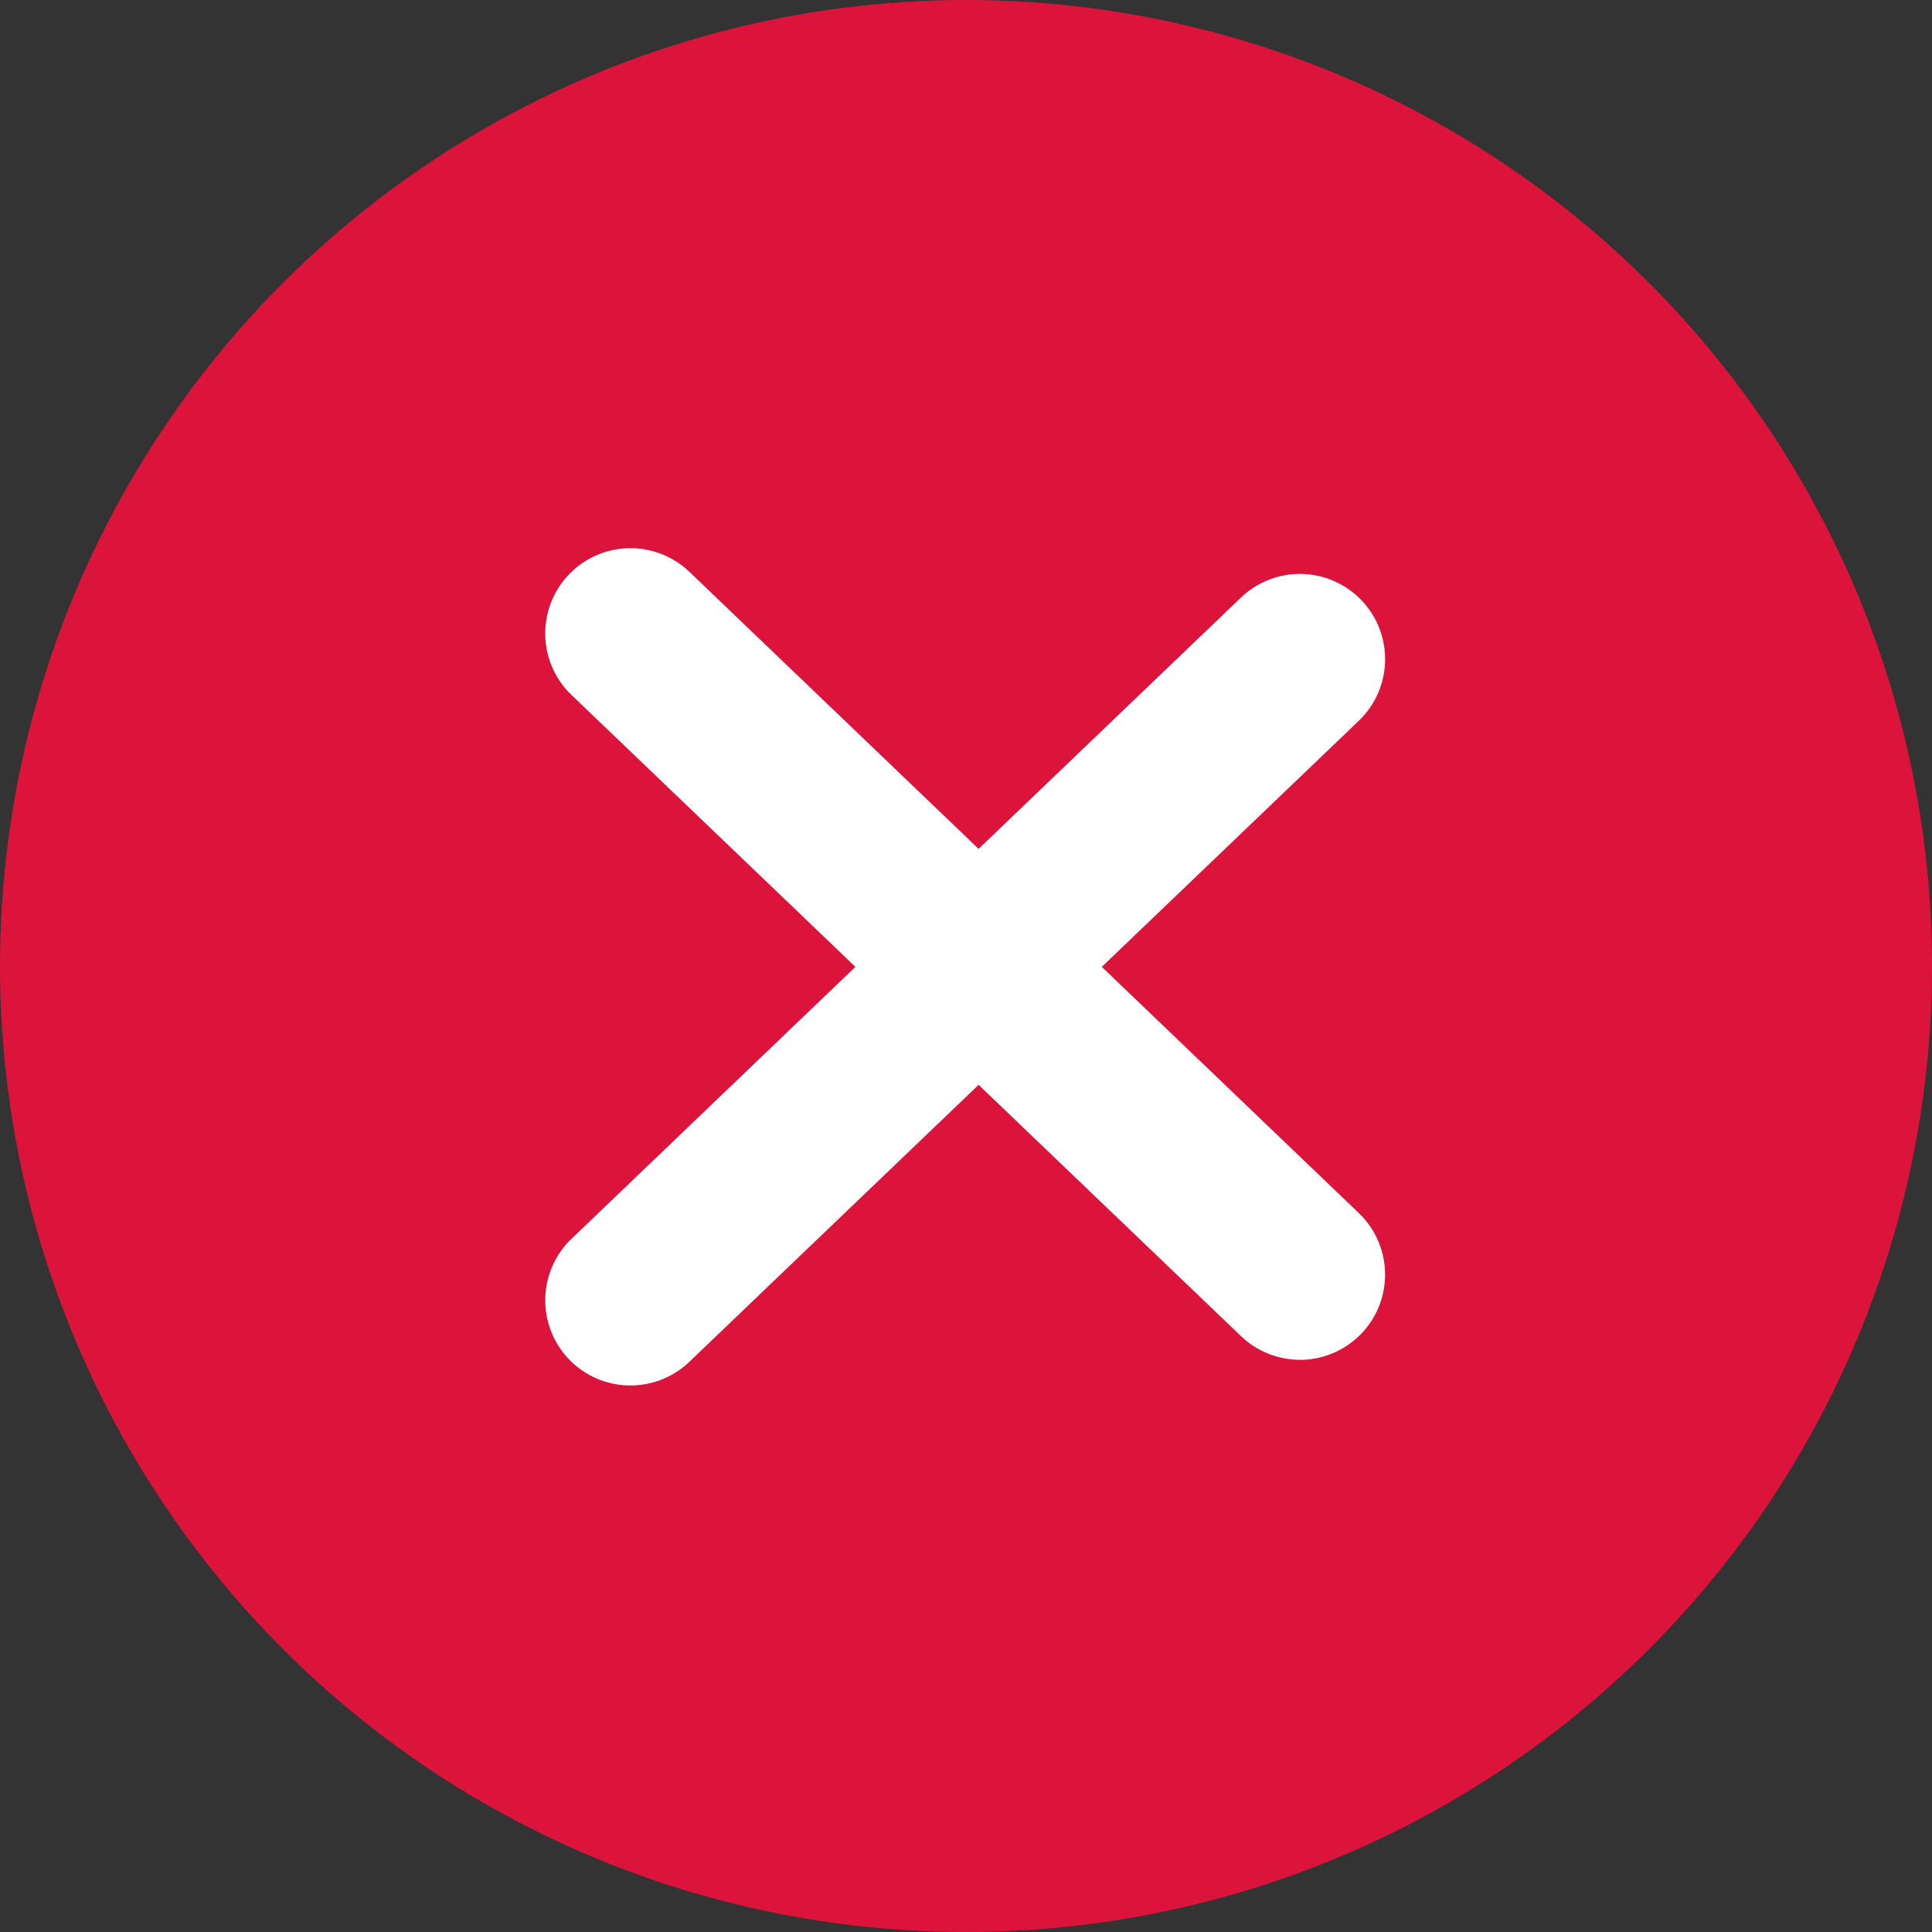
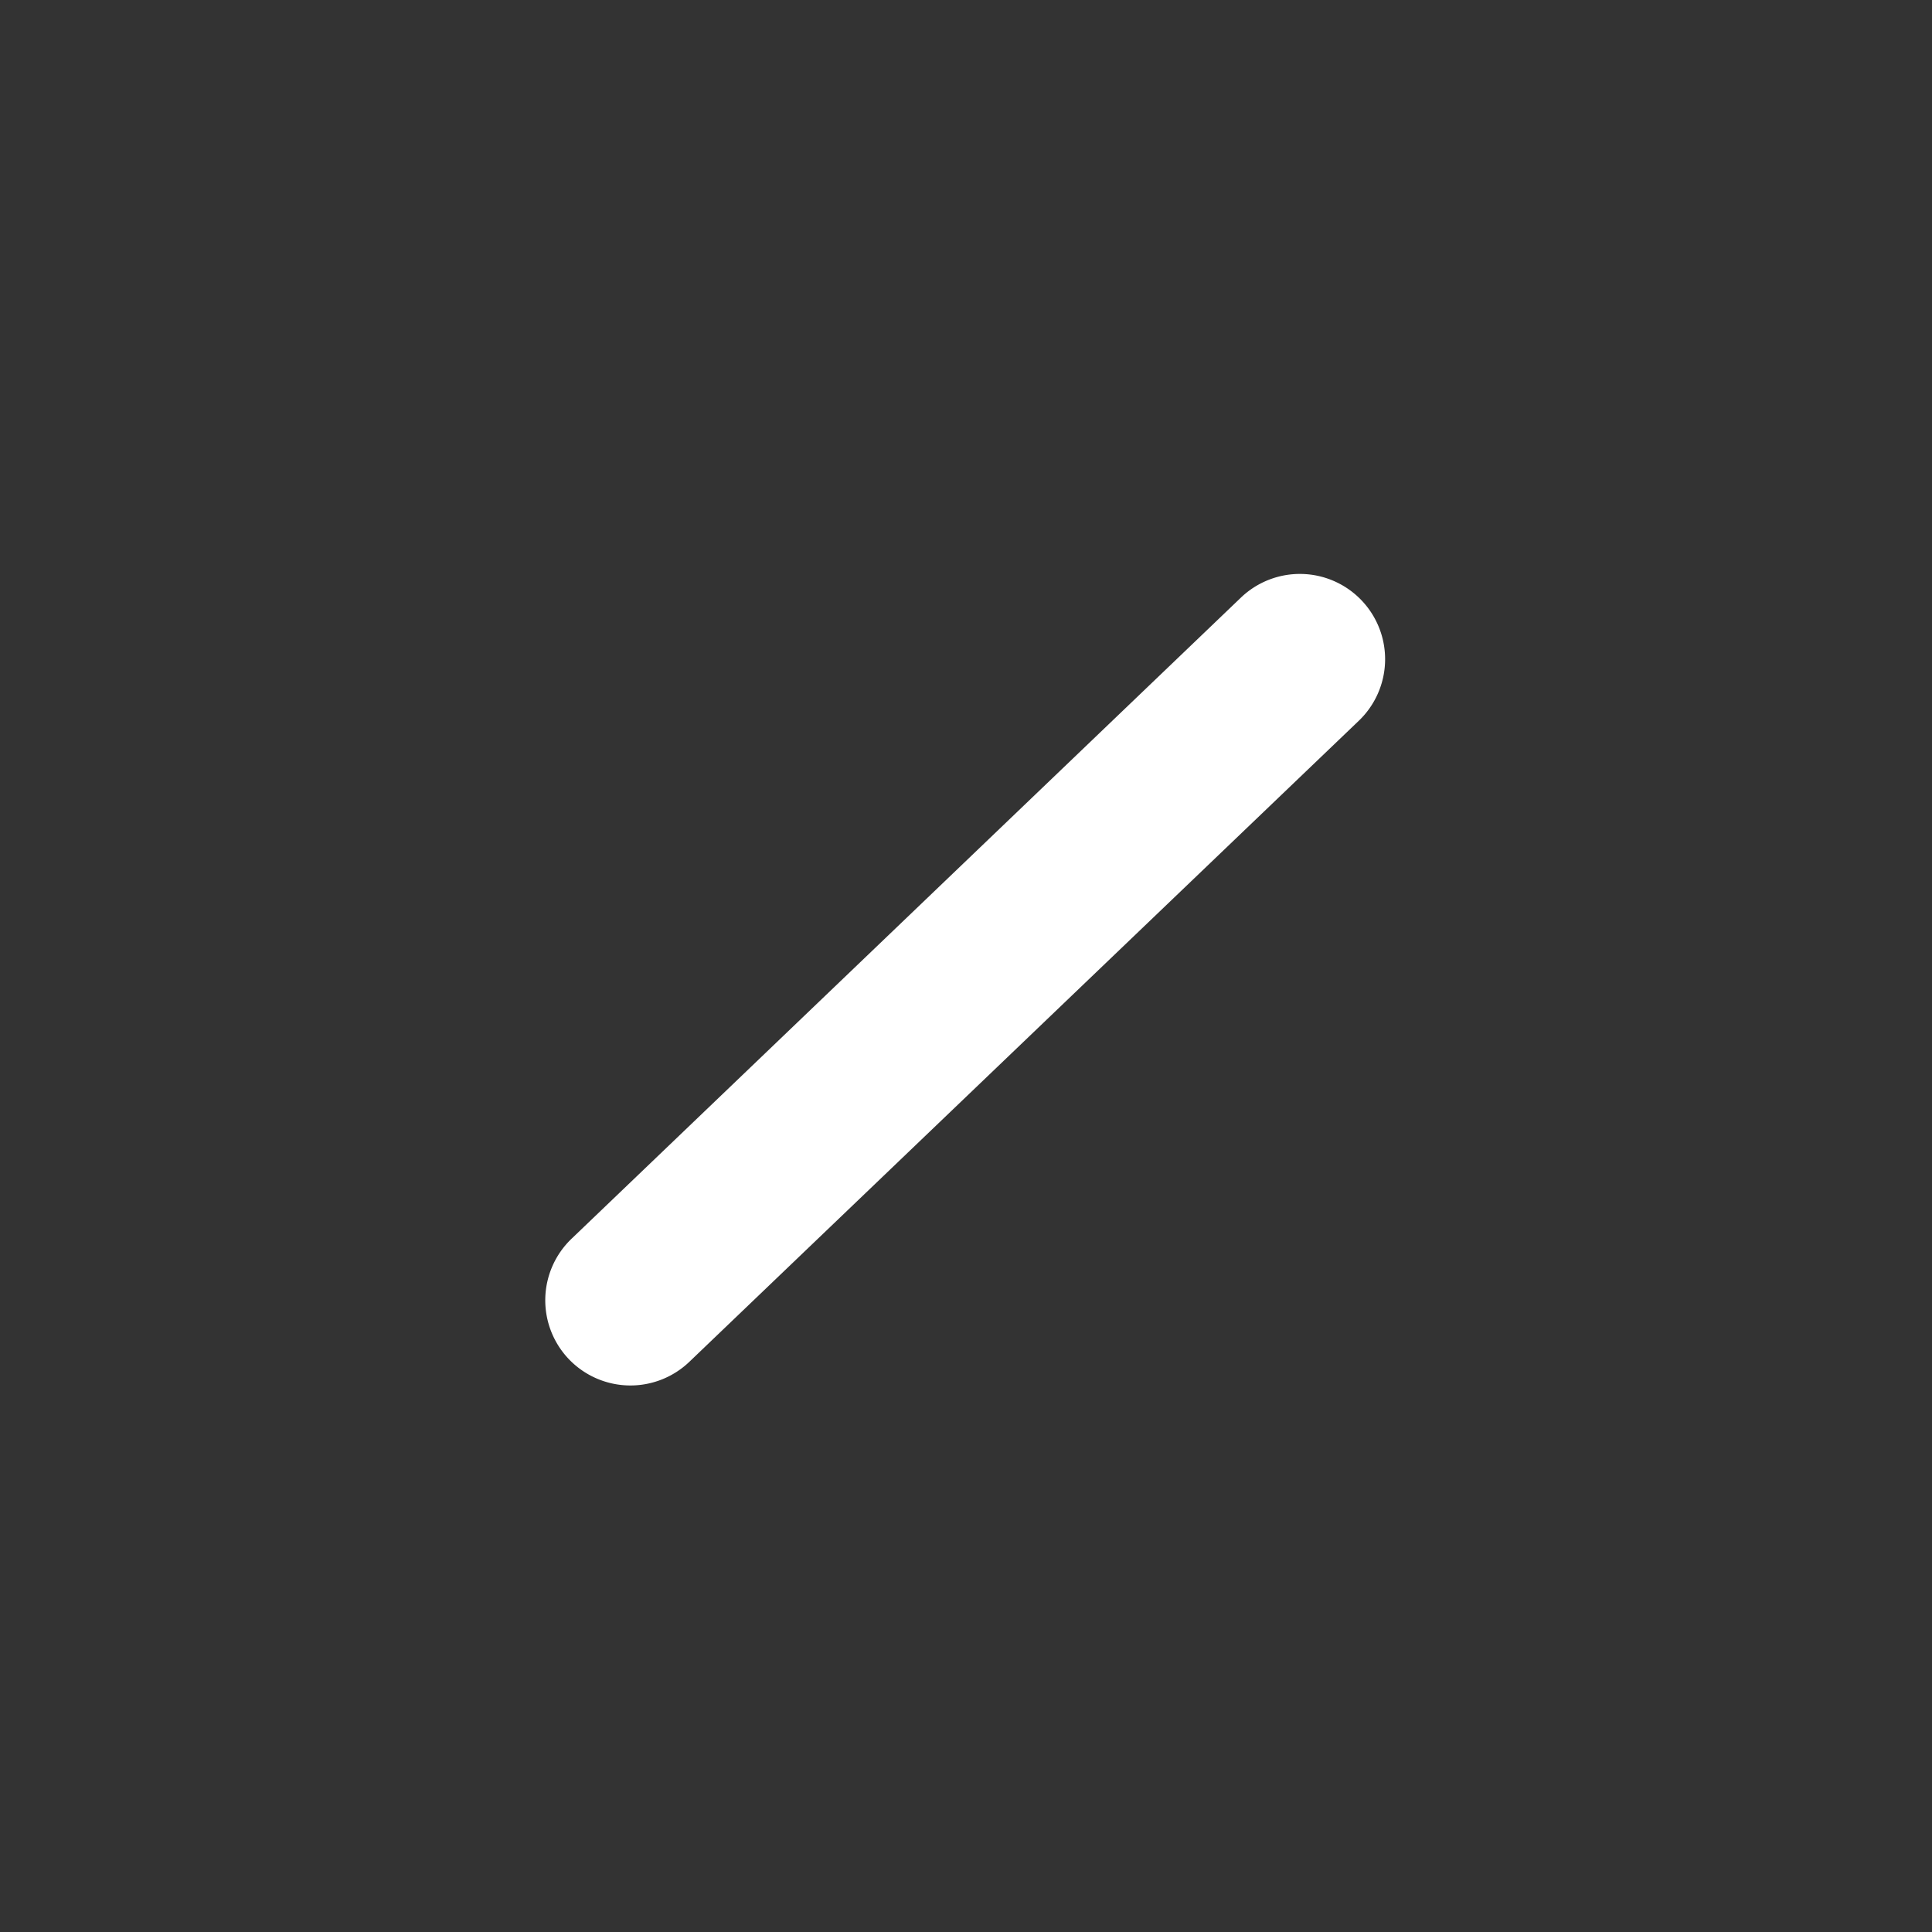
<svg xmlns="http://www.w3.org/2000/svg" width="34" height="34">
  <rect width="100%" height="100%" fill="#333333" stroke="none" />
  <g data-name="×" transform="translate(-1127 -38.971)">
-     <circle data-name="楕円形 21" cx="17" cy="17" r="17" transform="translate(1127 38.971)" fill="#dc143c" />
-     <path data-name="線 32" d="M1149.876 62.901a1.5 1.5 0 01-1.037-.417l-11.781-11.282a1.5 1.5 0 01-.046-2.121 1.5 1.5 0 012.121-.046l11.78 11.284a1.5 1.5 0 01-1.038 2.583z" fill="#fff" />
    <path data-name="線 33" d="M1138.095 63.353a1.5 1.5 0 01-1.084-.463 1.5 1.5 0 01.047-2.119l11.78-11.283a1.5 1.5 0 012.121.046 1.5 1.5 0 01-.046 2.121l-11.781 11.281a1.5 1.5 0 01-1.037.417z" fill="#fff" />
  </g>
</svg>